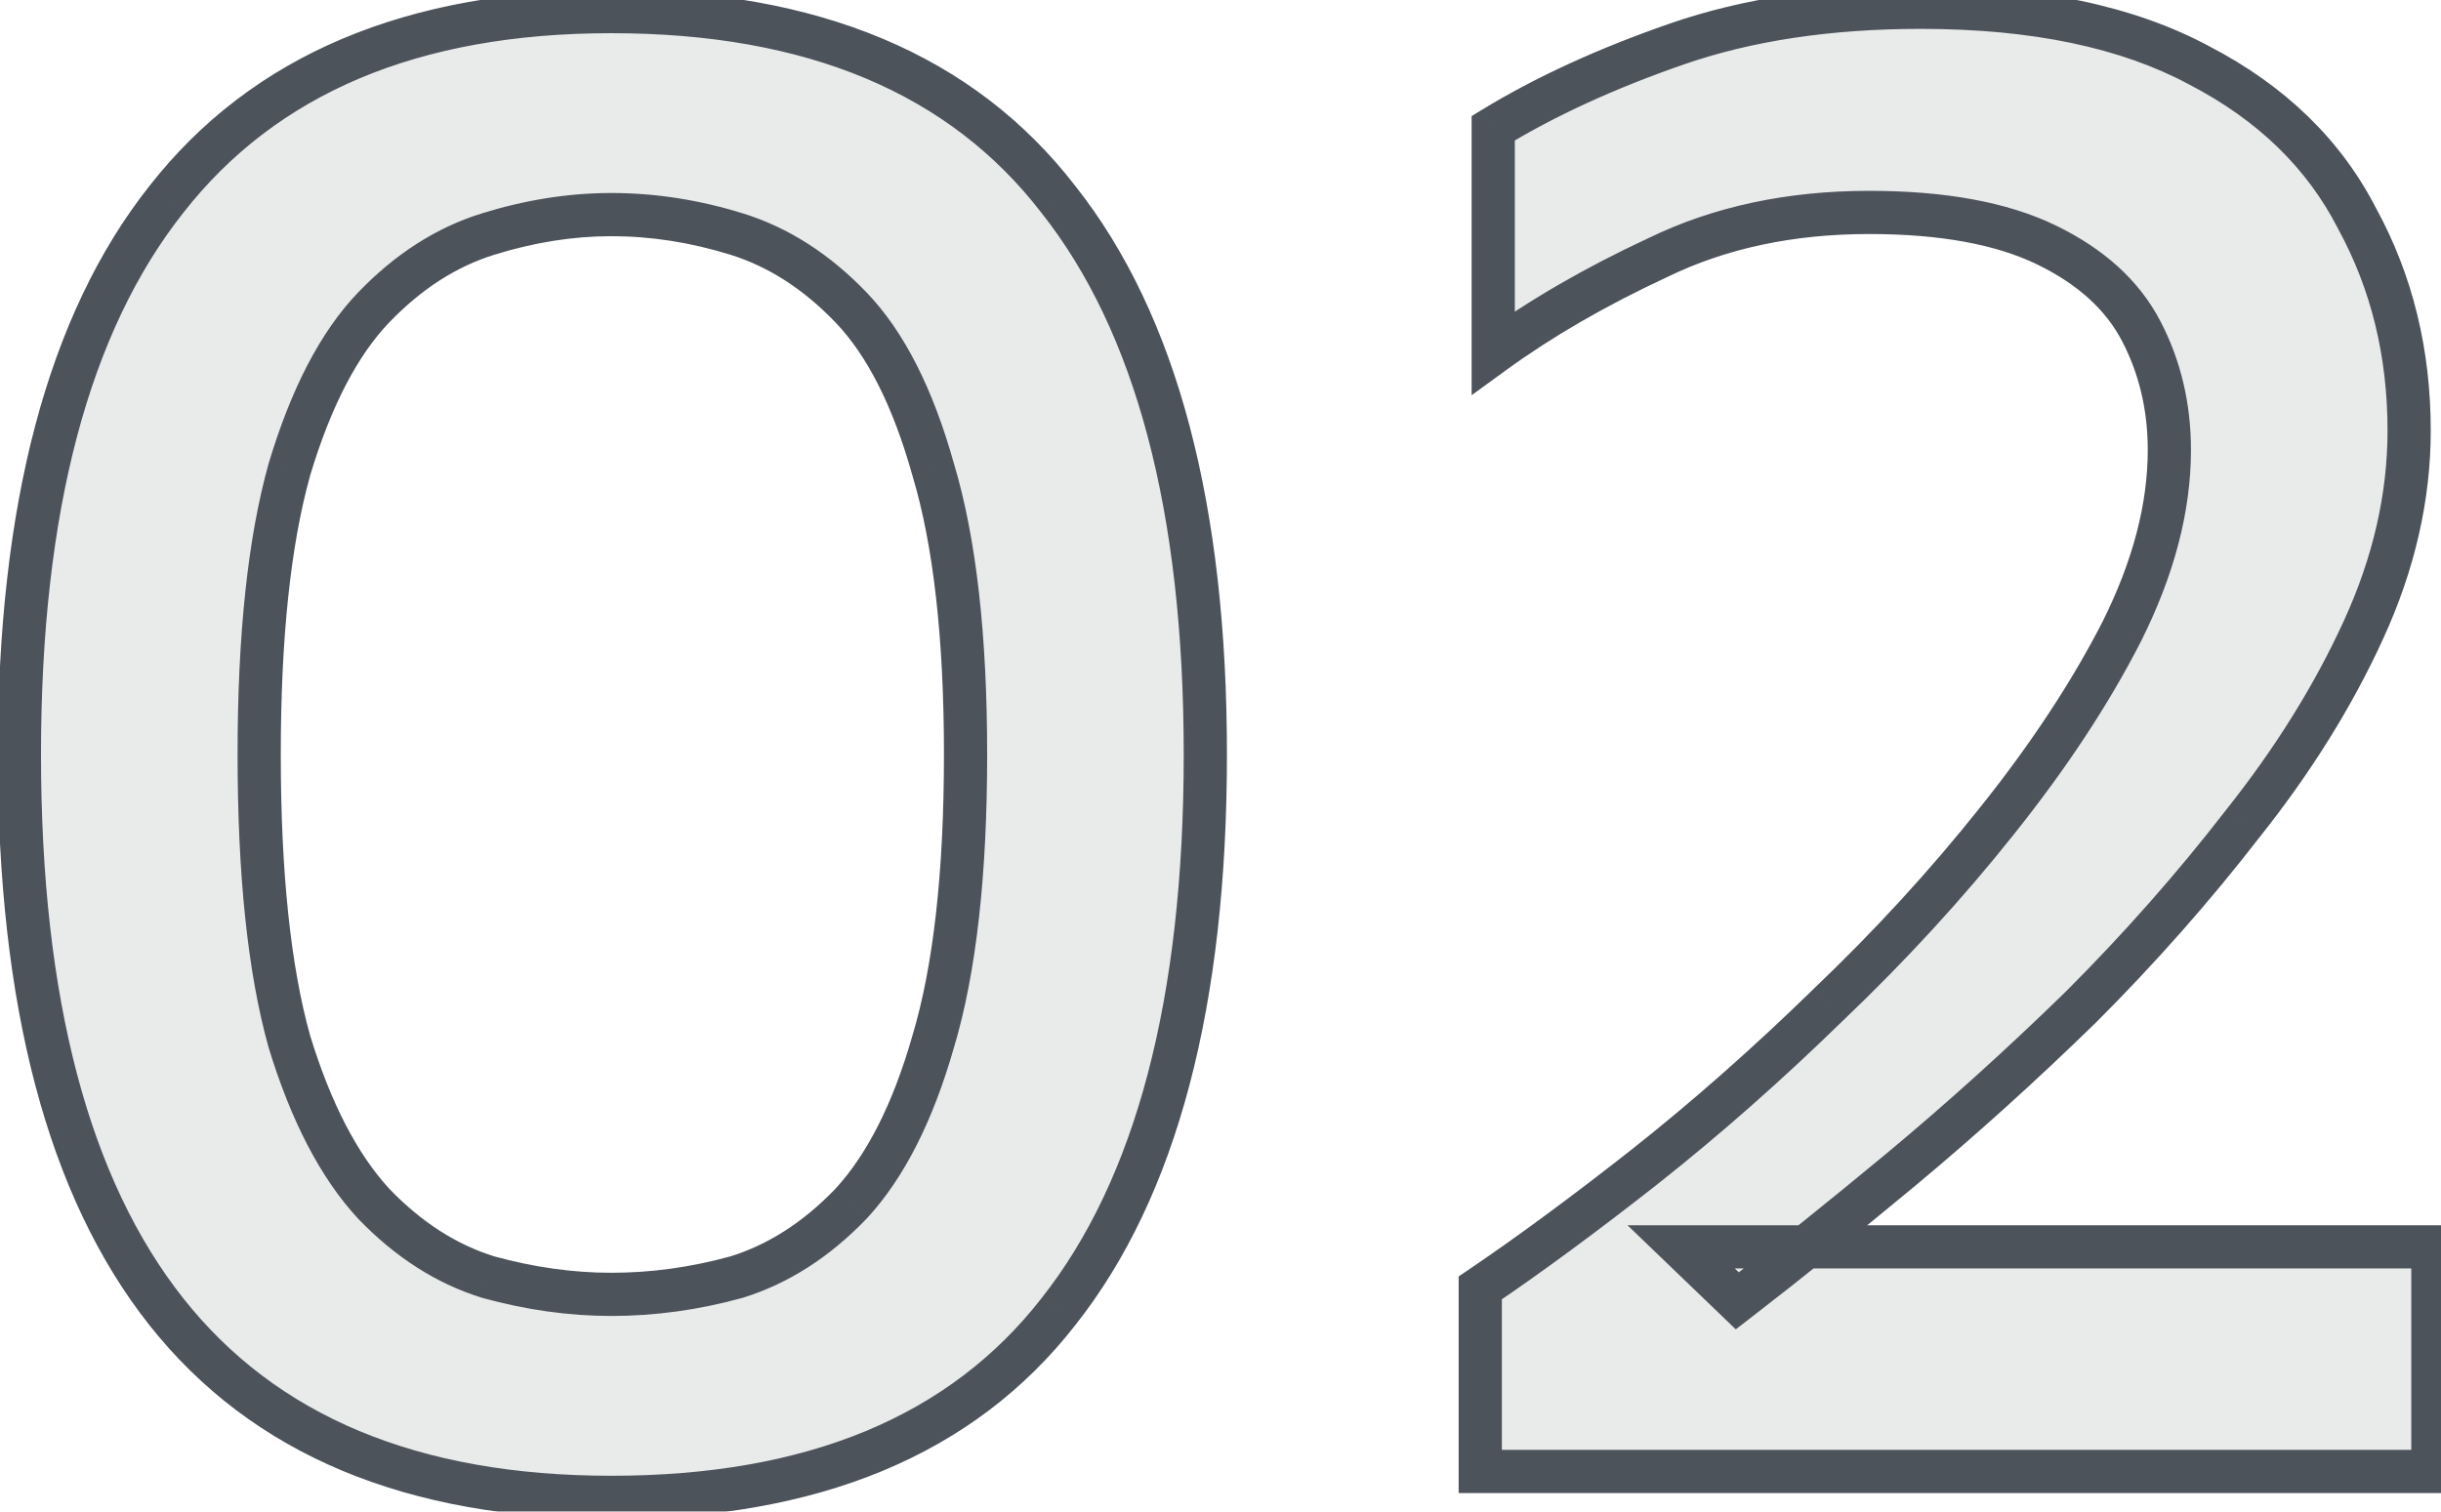
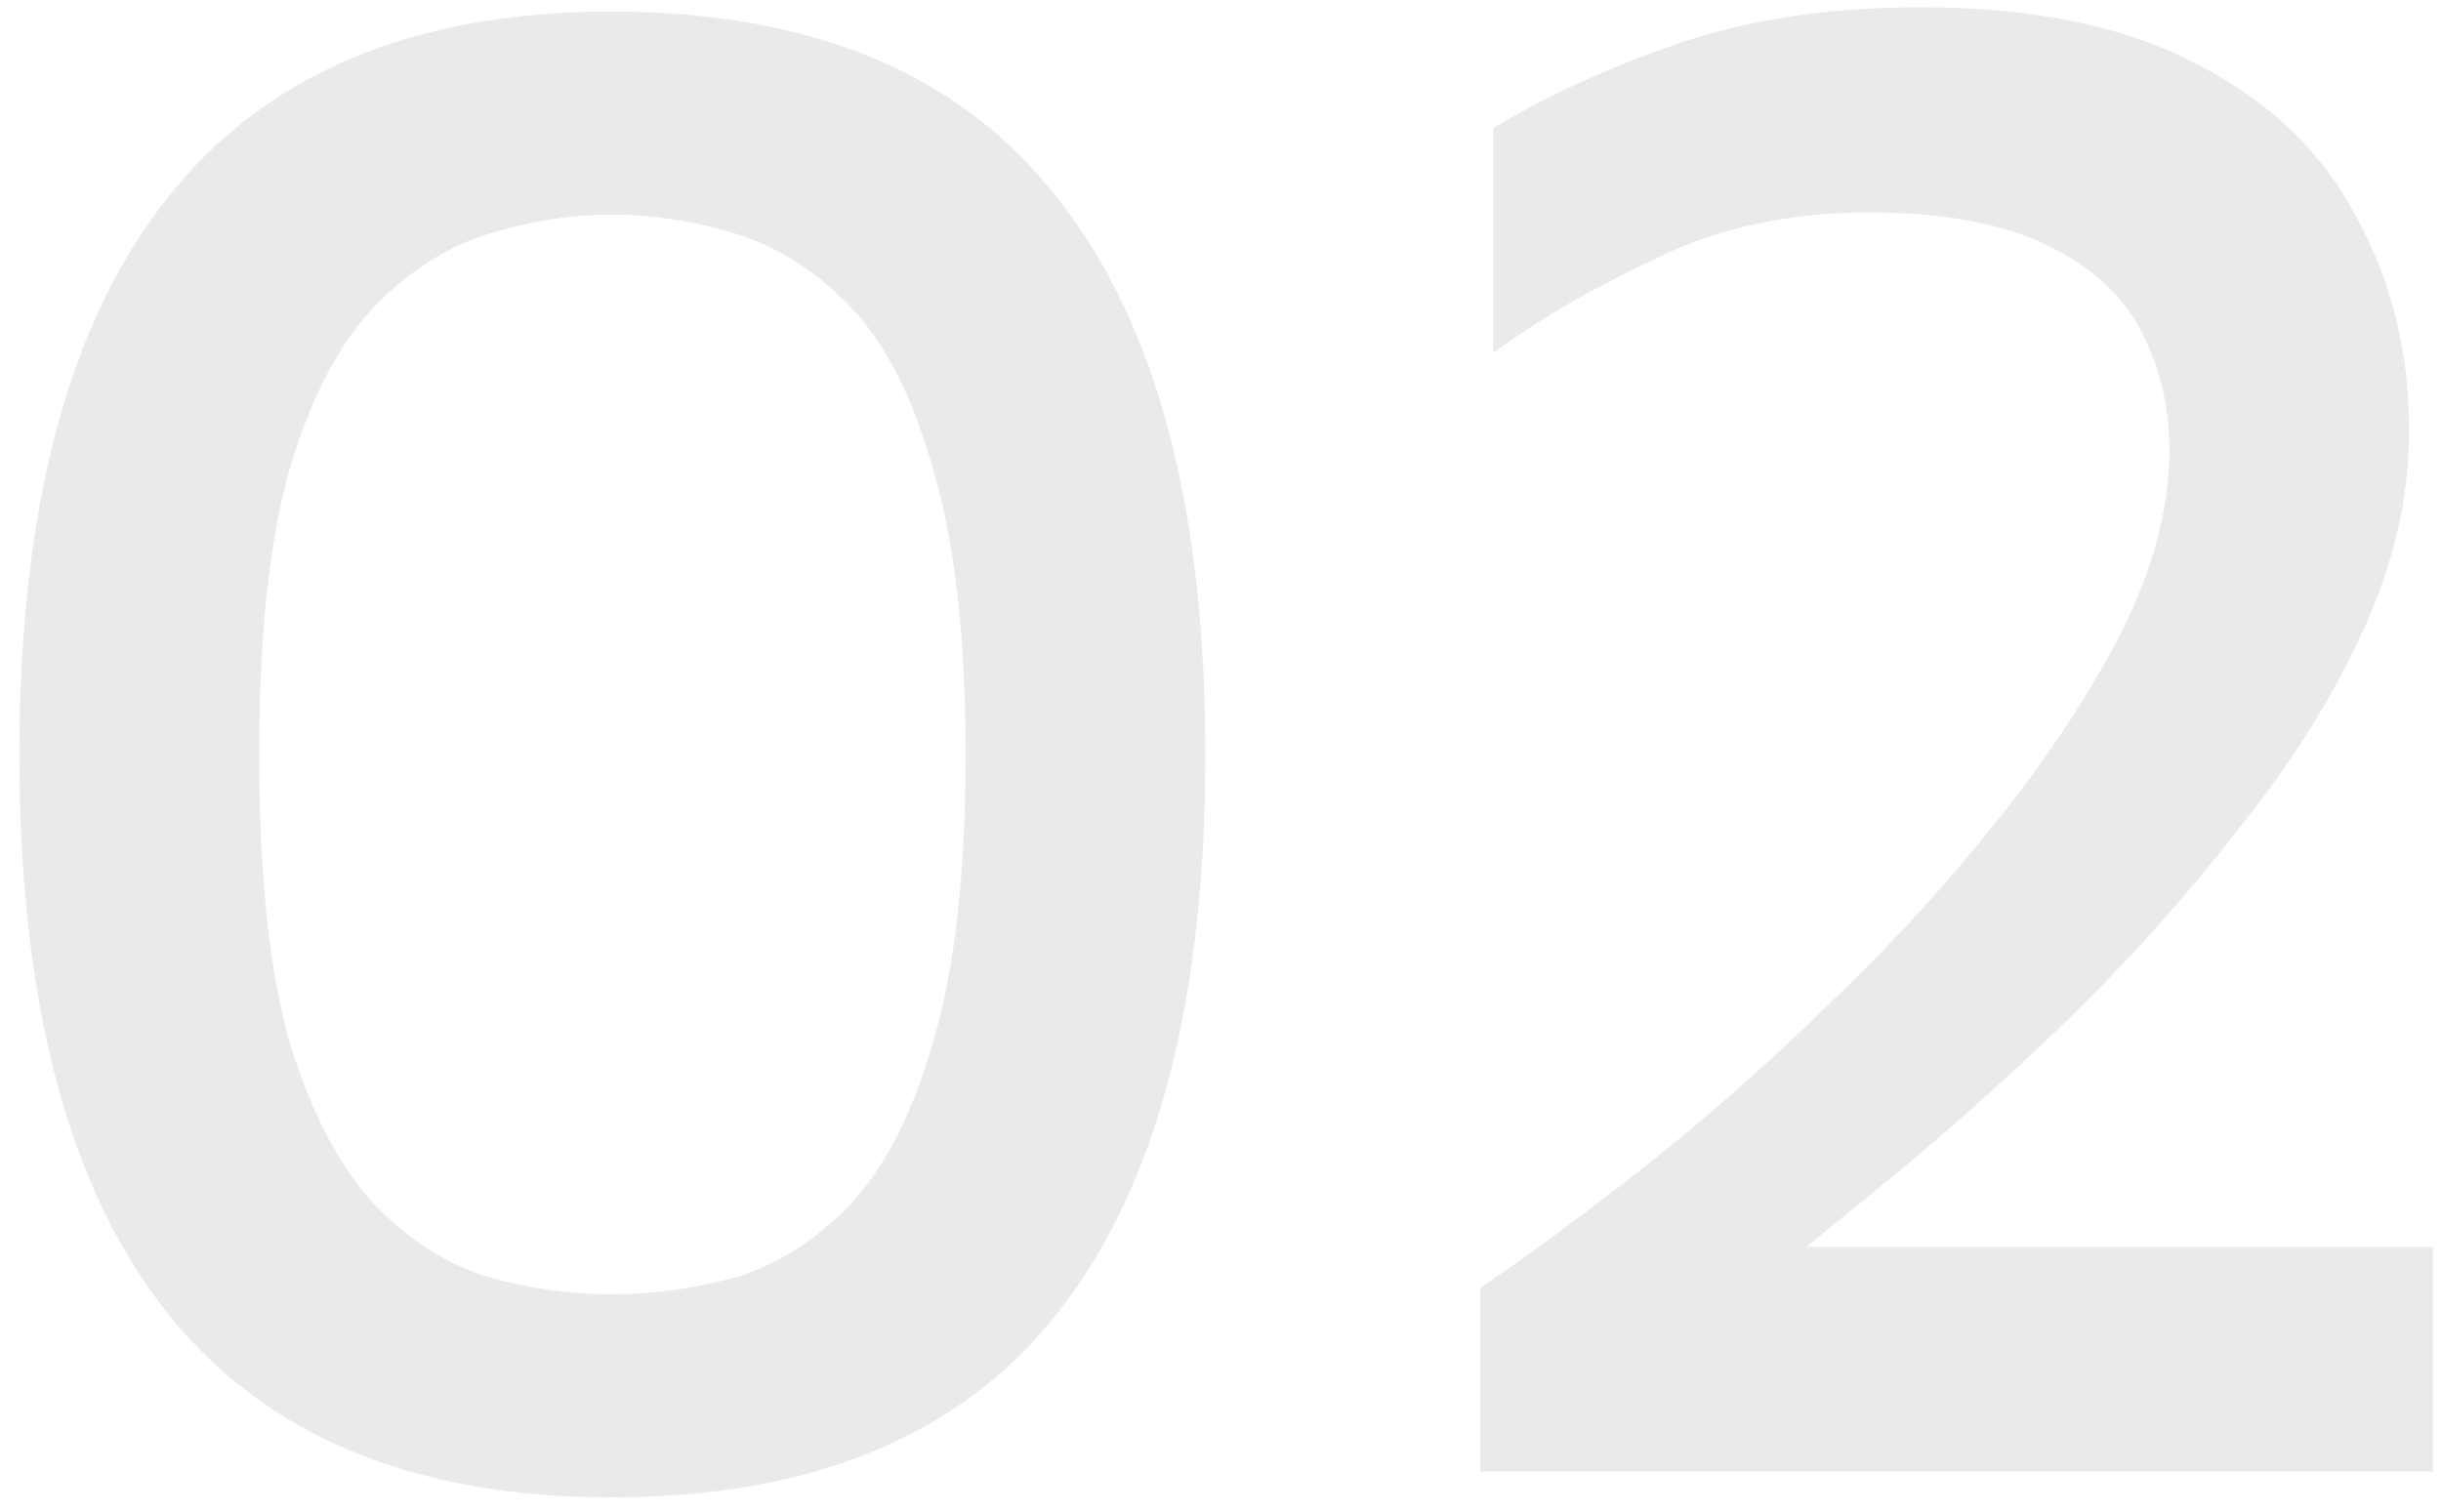
<svg xmlns="http://www.w3.org/2000/svg" width="113" height="70" viewBox="0 0 113 70" fill="none">
  <mask id="path-1-outside-1_104_35" maskUnits="userSpaceOnUse" x="-0.5" y="-0.863" width="115" height="72" fill="black">
    <rect fill="white" x="-0.5" y="-0.863" width="115" height="72" />
-     <path d="M28.298 69.337C19.098 69.337 12.231 66.471 7.698 60.737C3.164 55.004 0.898 46.404 0.898 34.937C0.898 23.537 3.164 14.97 7.698 9.237C12.231 3.437 19.098 0.537 28.298 0.537C37.631 0.537 44.531 3.437 48.998 9.237C53.531 14.97 55.798 23.537 55.798 34.937C55.798 46.404 53.531 55.004 48.998 60.737C44.531 66.471 37.631 69.337 28.298 69.337ZM28.298 59.937C30.231 59.937 32.164 59.67 34.098 59.137C36.031 58.537 37.798 57.404 39.398 55.737C40.998 54.004 42.264 51.504 43.198 48.237C44.198 44.904 44.698 40.471 44.698 34.937C44.698 29.471 44.198 25.07 43.198 21.737C42.264 18.404 40.998 15.904 39.398 14.237C37.798 12.57 36.031 11.437 34.098 10.837C32.164 10.237 30.231 9.937 28.298 9.937C26.431 9.937 24.531 10.237 22.598 10.837C20.664 11.437 18.898 12.57 17.298 14.237C15.698 15.904 14.398 18.404 13.398 21.737C12.464 25.07 11.998 29.471 11.998 34.937C11.998 40.471 12.464 44.904 13.398 48.237C14.398 51.504 15.698 54.004 17.298 55.737C18.898 57.404 20.664 58.537 22.598 59.137C24.531 59.67 26.431 59.937 28.298 59.937ZM68.525 68.137V59.637C70.792 58.104 73.325 56.237 76.125 54.037C78.992 51.77 81.825 49.27 84.625 46.537C87.492 43.804 90.092 40.971 92.425 38.037C94.825 35.037 96.758 32.104 98.225 29.237C99.692 26.304 100.425 23.504 100.425 20.837C100.425 18.837 99.992 17.004 99.125 15.337C98.258 13.671 96.792 12.337 94.725 11.337C92.658 10.337 89.925 9.837 86.525 9.837C82.858 9.837 79.592 10.537 76.725 11.937C73.858 13.271 71.325 14.737 69.125 16.337V5.937C71.525 4.471 74.358 3.171 77.625 2.037C80.892 0.904 84.658 0.337 88.925 0.337C94.192 0.337 98.492 1.237 101.825 3.037C105.158 4.771 107.592 7.137 109.125 10.137C110.725 13.07 111.525 16.337 111.525 19.937C111.525 23.004 110.825 26.07 109.425 29.137C108.025 32.204 106.158 35.204 103.825 38.137C101.558 41.071 99.058 43.904 96.325 46.637C93.592 49.304 90.825 51.804 88.025 54.137C85.292 56.404 82.758 58.437 80.425 60.237L77.825 57.737H112.625V68.137H68.525Z" />
  </mask>
  <path d="M28.298 69.337C19.098 69.337 12.231 66.471 7.698 60.737C3.164 55.004 0.898 46.404 0.898 34.937C0.898 23.537 3.164 14.97 7.698 9.237C12.231 3.437 19.098 0.537 28.298 0.537C37.631 0.537 44.531 3.437 48.998 9.237C53.531 14.97 55.798 23.537 55.798 34.937C55.798 46.404 53.531 55.004 48.998 60.737C44.531 66.471 37.631 69.337 28.298 69.337ZM28.298 59.937C30.231 59.937 32.164 59.67 34.098 59.137C36.031 58.537 37.798 57.404 39.398 55.737C40.998 54.004 42.264 51.504 43.198 48.237C44.198 44.904 44.698 40.471 44.698 34.937C44.698 29.471 44.198 25.07 43.198 21.737C42.264 18.404 40.998 15.904 39.398 14.237C37.798 12.57 36.031 11.437 34.098 10.837C32.164 10.237 30.231 9.937 28.298 9.937C26.431 9.937 24.531 10.237 22.598 10.837C20.664 11.437 18.898 12.57 17.298 14.237C15.698 15.904 14.398 18.404 13.398 21.737C12.464 25.07 11.998 29.471 11.998 34.937C11.998 40.471 12.464 44.904 13.398 48.237C14.398 51.504 15.698 54.004 17.298 55.737C18.898 57.404 20.664 58.537 22.598 59.137C24.531 59.67 26.431 59.937 28.298 59.937ZM68.525 68.137V59.637C70.792 58.104 73.325 56.237 76.125 54.037C78.992 51.77 81.825 49.27 84.625 46.537C87.492 43.804 90.092 40.971 92.425 38.037C94.825 35.037 96.758 32.104 98.225 29.237C99.692 26.304 100.425 23.504 100.425 20.837C100.425 18.837 99.992 17.004 99.125 15.337C98.258 13.671 96.792 12.337 94.725 11.337C92.658 10.337 89.925 9.837 86.525 9.837C82.858 9.837 79.592 10.537 76.725 11.937C73.858 13.271 71.325 14.737 69.125 16.337V5.937C71.525 4.471 74.358 3.171 77.625 2.037C80.892 0.904 84.658 0.337 88.925 0.337C94.192 0.337 98.492 1.237 101.825 3.037C105.158 4.771 107.592 7.137 109.125 10.137C110.725 13.07 111.525 16.337 111.525 19.937C111.525 23.004 110.825 26.07 109.425 29.137C108.025 32.204 106.158 35.204 103.825 38.137C101.558 41.071 99.058 43.904 96.325 46.637C93.592 49.304 90.825 51.804 88.025 54.137C85.292 56.404 82.758 58.437 80.425 60.237L77.825 57.737H112.625V68.137H68.525Z" fill="#25282C" fill-opacity="0.1" />
-   <path d="M7.698 60.737L6.913 61.357L6.913 61.357L7.698 60.737ZM7.698 9.237L8.482 9.857L8.486 9.853L7.698 9.237ZM48.998 9.237L48.205 9.847L48.213 9.857L48.998 9.237ZM48.998 60.737L48.213 60.117L48.209 60.123L48.998 60.737ZM34.098 59.137L34.364 60.101L34.379 60.097L34.394 60.092L34.098 59.137ZM39.398 55.737L40.119 56.43L40.126 56.423L40.133 56.416L39.398 55.737ZM43.198 48.237L42.24 47.95L42.236 47.962L43.198 48.237ZM43.198 21.737L42.235 22.007L42.237 22.016L42.24 22.025L43.198 21.737ZM39.398 14.237L40.119 13.545L40.119 13.545L39.398 14.237ZM22.598 10.837L22.301 9.882L22.301 9.882L22.598 10.837ZM17.298 14.237L16.576 13.545L16.576 13.545L17.298 14.237ZM13.398 21.737L12.44 21.45L12.437 21.459L12.435 21.468L13.398 21.737ZM13.398 48.237L12.435 48.507L12.438 48.518L12.441 48.53L13.398 48.237ZM17.298 55.737L16.563 56.416L16.57 56.423L16.576 56.43L17.298 55.737ZM22.598 59.137L22.301 60.092L22.316 60.097L22.332 60.101L22.598 59.137ZM28.298 68.337C19.317 68.337 12.778 65.55 8.482 60.117L6.913 61.357C11.684 67.391 18.879 70.337 28.298 70.337V68.337ZM8.482 60.117C4.148 54.636 1.898 46.299 1.898 34.937H-0.102C-0.102 46.509 2.181 55.372 6.913 61.357L8.482 60.117ZM1.898 34.937C1.898 23.644 4.147 15.339 8.482 9.857L6.913 8.617C2.181 14.602 -0.102 23.431 -0.102 34.937H1.898ZM8.486 9.853C12.783 4.355 19.321 1.537 28.298 1.537V-0.463C18.875 -0.463 11.679 2.519 6.91 8.621L8.486 9.853ZM28.298 1.537C37.414 1.537 43.979 4.359 48.205 9.847L49.79 8.627C45.083 2.516 37.848 -0.463 28.298 -0.463V1.537ZM48.213 9.857C52.548 15.339 54.798 23.644 54.798 34.937H56.798C56.798 23.431 54.514 14.602 49.782 8.617L48.213 9.857ZM54.798 34.937C54.798 46.299 52.547 54.636 48.213 60.117L49.782 61.357C54.515 55.372 56.798 46.509 56.798 34.937H54.798ZM48.209 60.123C43.983 65.546 37.418 68.337 28.298 68.337V70.337C37.844 70.337 45.078 67.395 49.786 61.352L48.209 60.123ZM28.298 60.937C30.324 60.937 32.347 60.657 34.364 60.101L33.832 58.173C31.982 58.684 30.138 58.937 28.298 58.937V60.937ZM34.394 60.092C36.511 59.435 38.419 58.201 40.119 56.43L38.676 55.045C37.177 56.607 35.551 57.639 33.801 58.182L34.394 60.092ZM40.133 56.416C41.875 54.528 43.2 51.867 44.159 48.512L42.236 47.962C41.328 51.14 40.12 53.48 38.663 55.059L40.133 56.416ZM44.156 48.525C45.195 45.06 45.698 40.518 45.698 34.937H43.698C43.698 40.423 43.2 44.748 42.24 47.95L44.156 48.525ZM45.698 34.937C45.698 29.422 45.195 24.914 44.156 21.45L42.24 22.025C43.201 25.227 43.698 29.519 43.698 34.937H45.698ZM44.161 21.468C43.203 18.048 41.876 15.375 40.119 13.545L38.676 14.93C40.119 16.433 41.325 18.759 42.235 22.007L44.161 21.468ZM40.119 13.545C38.419 11.773 36.511 10.539 34.394 9.882L33.801 11.792C35.551 12.335 37.177 13.368 38.676 14.93L40.119 13.545ZM34.394 9.882C32.369 9.254 30.336 8.937 28.298 8.937V10.937C30.126 10.937 31.959 11.221 33.801 11.792L34.394 9.882ZM28.298 8.937C26.322 8.937 24.323 9.255 22.301 9.882L22.894 11.792C24.739 11.22 26.54 10.937 28.298 10.937V8.937ZM22.301 9.882C20.185 10.539 18.277 11.773 16.576 13.545L18.019 14.93C19.519 13.368 21.144 12.335 22.894 11.792L22.301 9.882ZM16.576 13.545C14.825 15.369 13.464 18.035 12.44 21.45L14.355 22.025C15.331 18.773 16.57 16.439 18.019 14.93L16.576 13.545ZM12.435 21.468C11.467 24.924 10.998 29.425 10.998 34.937H12.998C12.998 29.515 13.462 25.217 14.361 22.007L12.435 21.468ZM10.998 34.937C10.998 40.514 11.467 45.05 12.435 48.507L14.361 47.968C13.462 44.758 12.998 40.427 12.998 34.937H10.998ZM12.441 48.53C13.467 51.881 14.826 54.534 16.563 56.416L18.032 55.059C16.569 53.474 15.328 51.127 14.354 47.944L12.441 48.53ZM16.576 56.43C18.277 58.201 20.185 59.435 22.301 60.092L22.894 58.182C21.144 57.639 19.519 56.607 18.019 55.045L16.576 56.43ZM22.332 60.101C24.345 60.657 26.335 60.937 28.298 60.937V58.937C26.527 58.937 24.717 58.684 22.864 58.173L22.332 60.101ZM68.525 68.137H67.525V69.137H68.525V68.137ZM68.525 59.637L67.965 58.809L67.525 59.106V59.637H68.525ZM76.125 54.037L76.743 54.824L76.745 54.822L76.125 54.037ZM84.625 46.537L83.935 45.813L83.927 45.822L84.625 46.537ZM92.425 38.037L91.644 37.413L91.642 37.415L92.425 38.037ZM98.225 29.237L99.115 29.693L99.119 29.684L98.225 29.237ZM99.125 15.337L98.238 15.799L98.238 15.799L99.125 15.337ZM94.725 11.337L95.161 10.437L95.161 10.437L94.725 11.337ZM76.725 11.937L77.147 12.844L77.155 12.84L77.164 12.836L76.725 11.937ZM69.125 16.337H68.125V18.301L69.713 17.146L69.125 16.337ZM69.125 5.937L68.604 5.084L68.125 5.376V5.937H69.125ZM77.625 2.037L77.953 2.982L77.953 2.982L77.625 2.037ZM101.825 3.037L101.35 3.917L101.357 3.921L101.364 3.924L101.825 3.037ZM109.125 10.137L108.235 10.592L108.241 10.604L108.247 10.616L109.125 10.137ZM103.825 38.137L103.042 37.515L103.034 37.526L103.825 38.137ZM96.325 46.637L97.023 47.353L97.032 47.344L96.325 46.637ZM88.025 54.137L88.663 54.907L88.665 54.905L88.025 54.137ZM80.425 60.237L79.732 60.958L80.353 61.556L81.036 61.029L80.425 60.237ZM77.825 57.737V56.737H75.342L77.132 58.458L77.825 57.737ZM112.625 57.737H113.625V56.737H112.625V57.737ZM112.625 68.137V69.137H113.625V68.137H112.625ZM69.525 68.137V59.637H67.525V68.137H69.525ZM69.085 60.465C71.376 58.916 73.929 57.034 76.743 54.824L75.507 53.251C72.721 55.44 70.207 57.292 67.965 58.809L69.085 60.465ZM76.745 54.822C79.641 52.532 82.5 50.009 85.323 47.253L83.927 45.822C81.15 48.532 78.342 51.009 75.505 53.253L76.745 54.822ZM85.315 47.261C88.213 44.498 90.844 41.631 93.208 38.66L91.642 37.415C89.339 40.31 86.77 43.11 83.935 45.813L85.315 47.261ZM93.206 38.662C95.64 35.619 97.613 32.63 99.115 29.693L97.335 28.782C95.904 31.578 94.01 34.455 91.644 37.413L93.206 38.662ZM99.119 29.684C100.64 26.644 101.425 23.691 101.425 20.837H99.425C99.425 23.317 98.743 25.964 97.331 28.79L99.119 29.684ZM101.425 20.837C101.425 18.687 100.958 16.694 100.012 14.876L98.238 15.799C99.026 17.314 99.425 18.987 99.425 20.837H101.425ZM100.012 14.876C99.026 12.979 97.377 11.51 95.161 10.437L94.289 12.237C96.206 13.165 97.491 14.362 98.238 15.799L100.012 14.876ZM95.161 10.437C92.909 9.347 90.009 8.837 86.525 8.837V10.837C89.841 10.837 92.408 11.327 94.289 12.237L95.161 10.437ZM86.525 8.837C82.729 8.837 79.309 9.563 76.286 11.039L77.164 12.836C79.875 11.512 82.988 10.837 86.525 10.837V8.837ZM76.303 11.03C73.387 12.387 70.797 13.885 68.537 15.528L69.713 17.146C71.853 15.589 74.329 14.154 77.147 12.844L76.303 11.03ZM70.125 16.337V5.937H68.125V16.337H70.125ZM69.647 6.79C71.973 5.369 74.739 4.097 77.953 2.982L77.297 1.092C73.978 2.244 71.077 3.573 68.604 5.084L69.647 6.79ZM77.953 2.982C81.093 1.893 84.745 1.337 88.925 1.337V-0.663C84.572 -0.663 80.691 -0.085 77.297 1.092L77.953 2.982ZM88.925 1.337C94.087 1.337 98.208 2.221 101.35 3.917L102.3 2.157C98.775 0.254 94.296 -0.663 88.925 -0.663V1.337ZM101.364 3.924C104.535 5.573 106.807 7.799 108.235 10.592L110.015 9.682C108.377 6.476 105.782 3.968 102.286 2.15L101.364 3.924ZM108.247 10.616C109.761 13.391 110.525 16.491 110.525 19.937H112.525C112.525 16.183 111.689 12.75 110.003 9.658L108.247 10.616ZM110.525 19.937C110.525 22.847 109.862 25.773 108.515 28.722L110.335 29.552C111.788 26.369 112.525 23.161 112.525 19.937H110.525ZM108.515 28.722C107.153 31.707 105.331 34.638 103.042 37.515L104.608 38.76C106.986 35.77 108.897 32.701 110.335 29.552L108.515 28.722ZM103.034 37.526C100.794 40.424 98.322 43.226 95.618 45.93L97.032 47.344C99.794 44.582 102.323 41.717 104.616 38.749L103.034 37.526ZM95.627 45.921C92.911 48.571 90.164 51.053 87.385 53.369L88.665 54.905C91.486 52.555 94.272 50.037 97.023 47.353L95.627 45.921ZM87.387 53.367C84.661 55.628 82.137 57.654 79.814 59.445L81.036 61.029C83.38 59.221 85.923 57.18 88.663 54.907L87.387 53.367ZM81.118 59.516L78.518 57.016L77.132 58.458L79.732 60.958L81.118 59.516ZM77.825 58.737H112.625V56.737H77.825V58.737ZM111.625 57.737V68.137H113.625V57.737H111.625ZM112.625 67.137H68.525V69.137H112.625V67.137Z" fill="#4C535B" mask="url(#path-1-outside-1_104_35)" />
</svg>